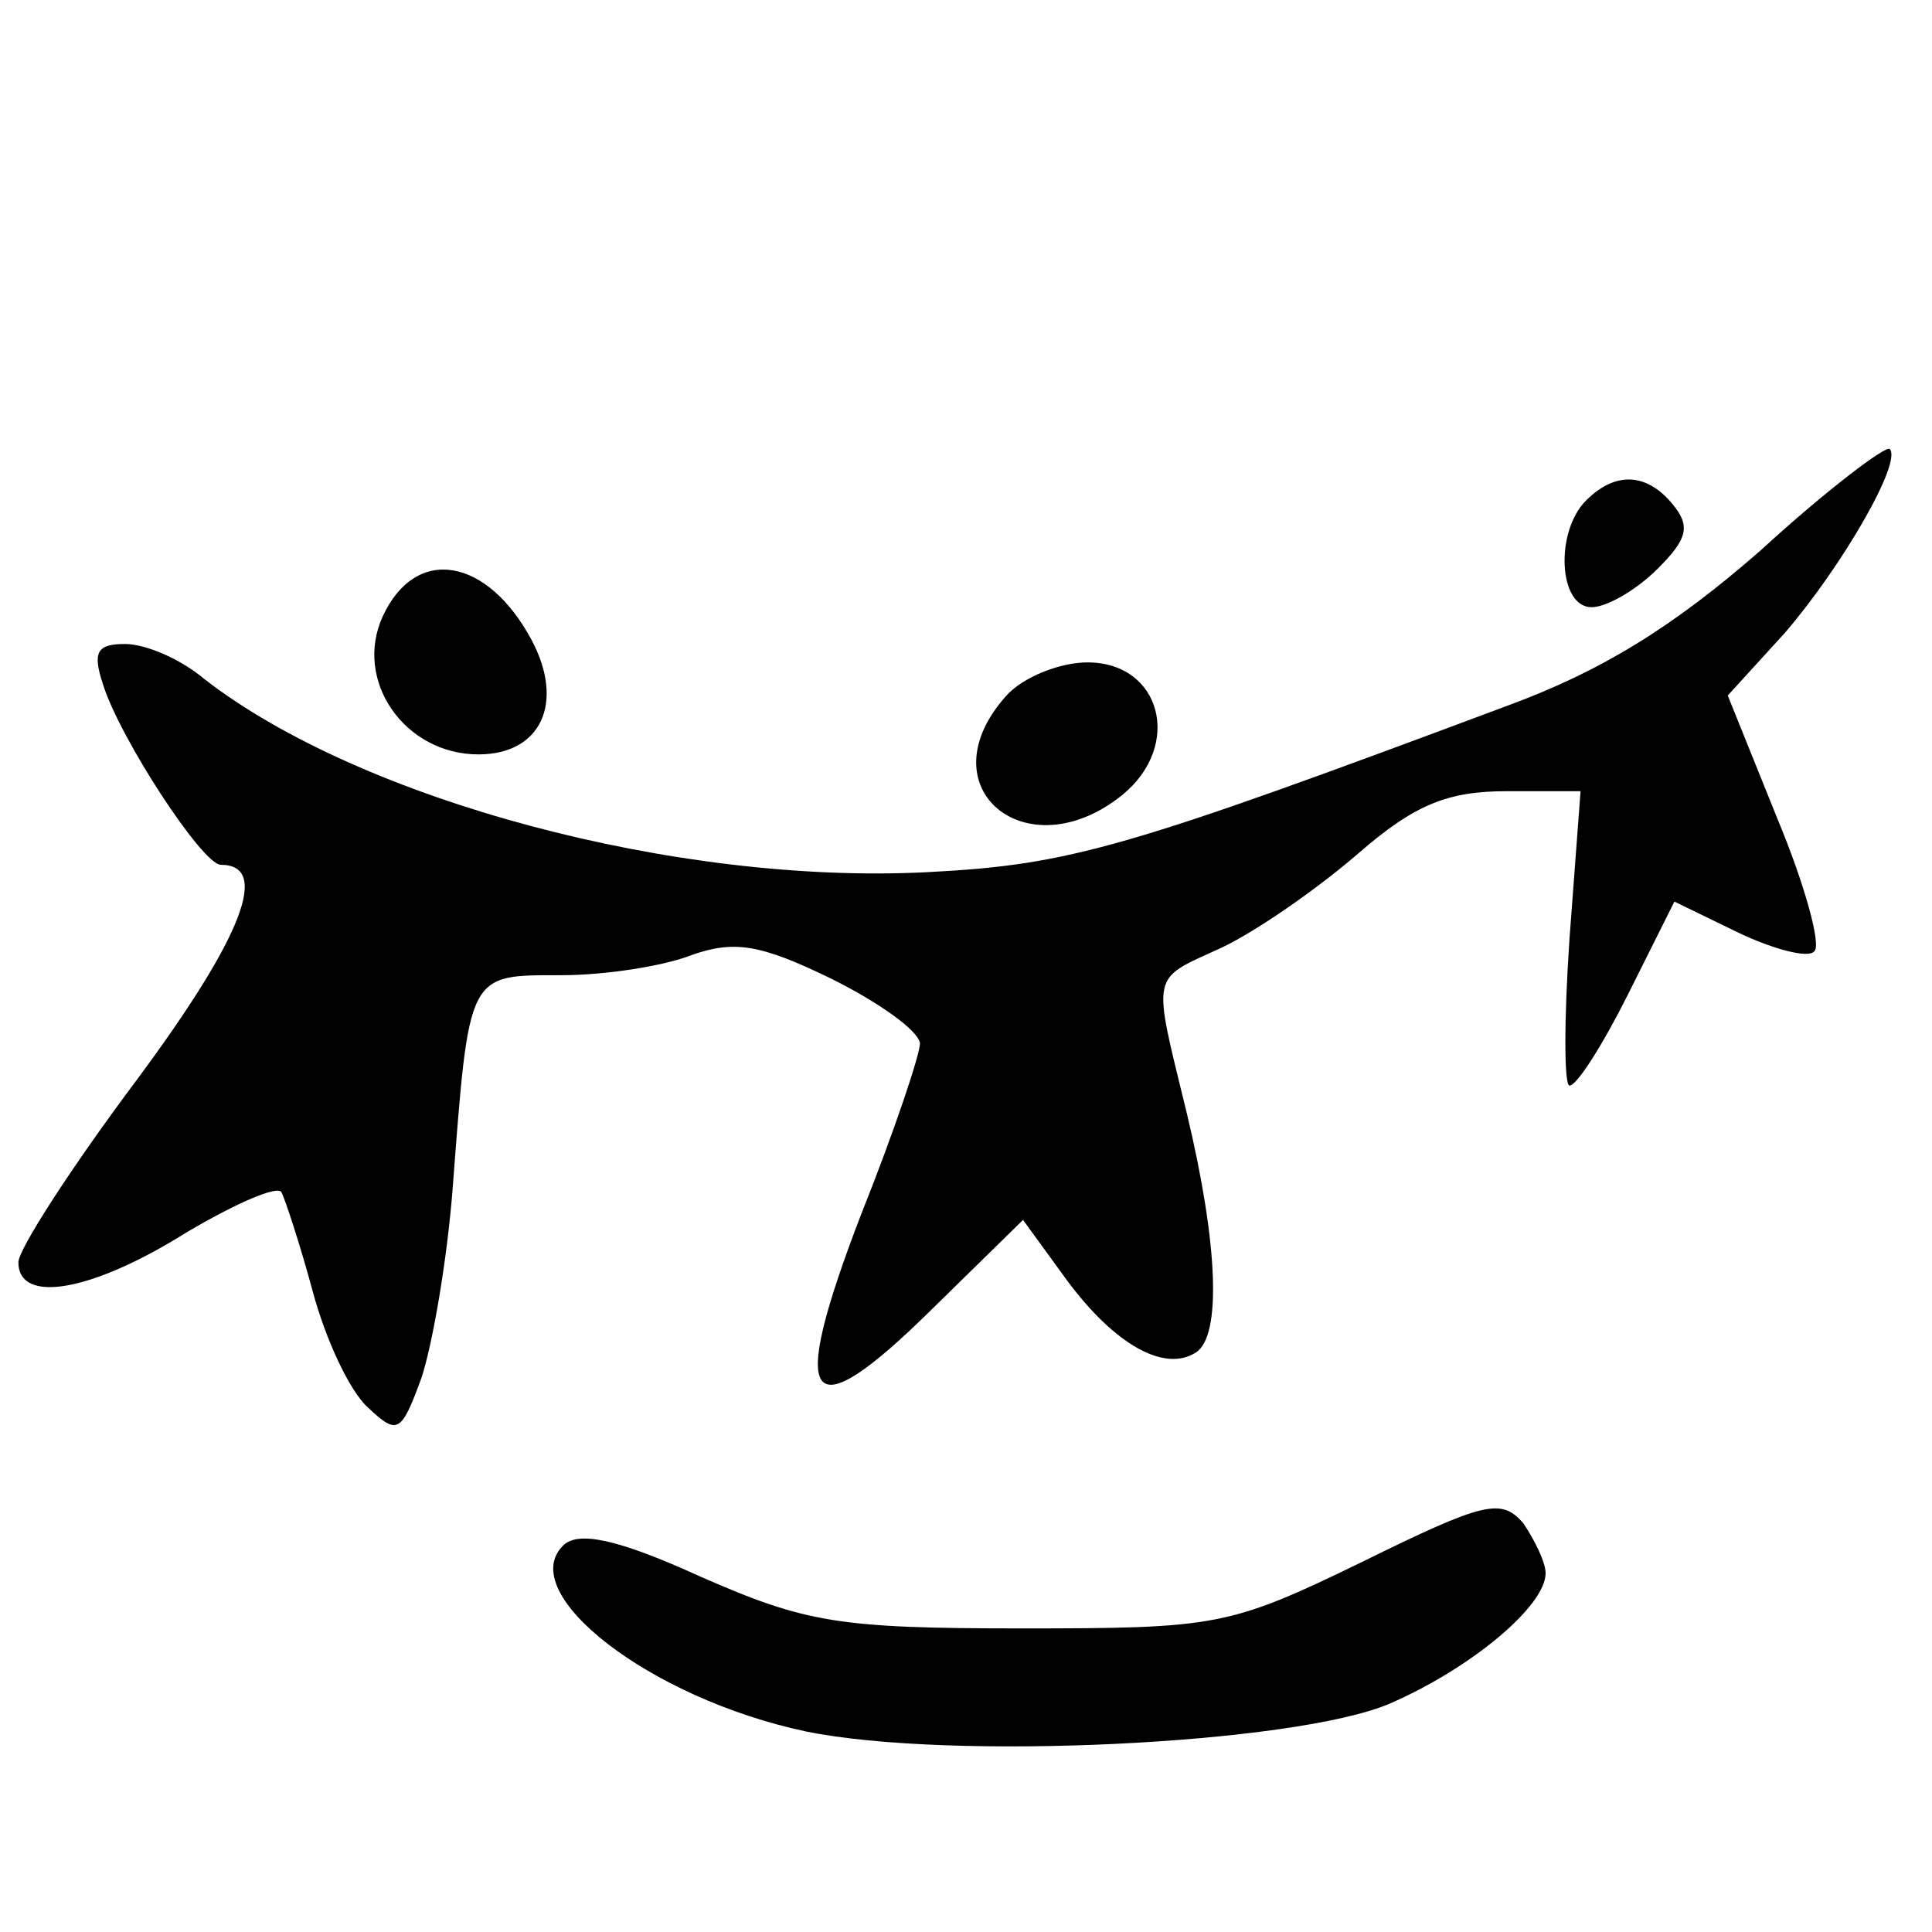
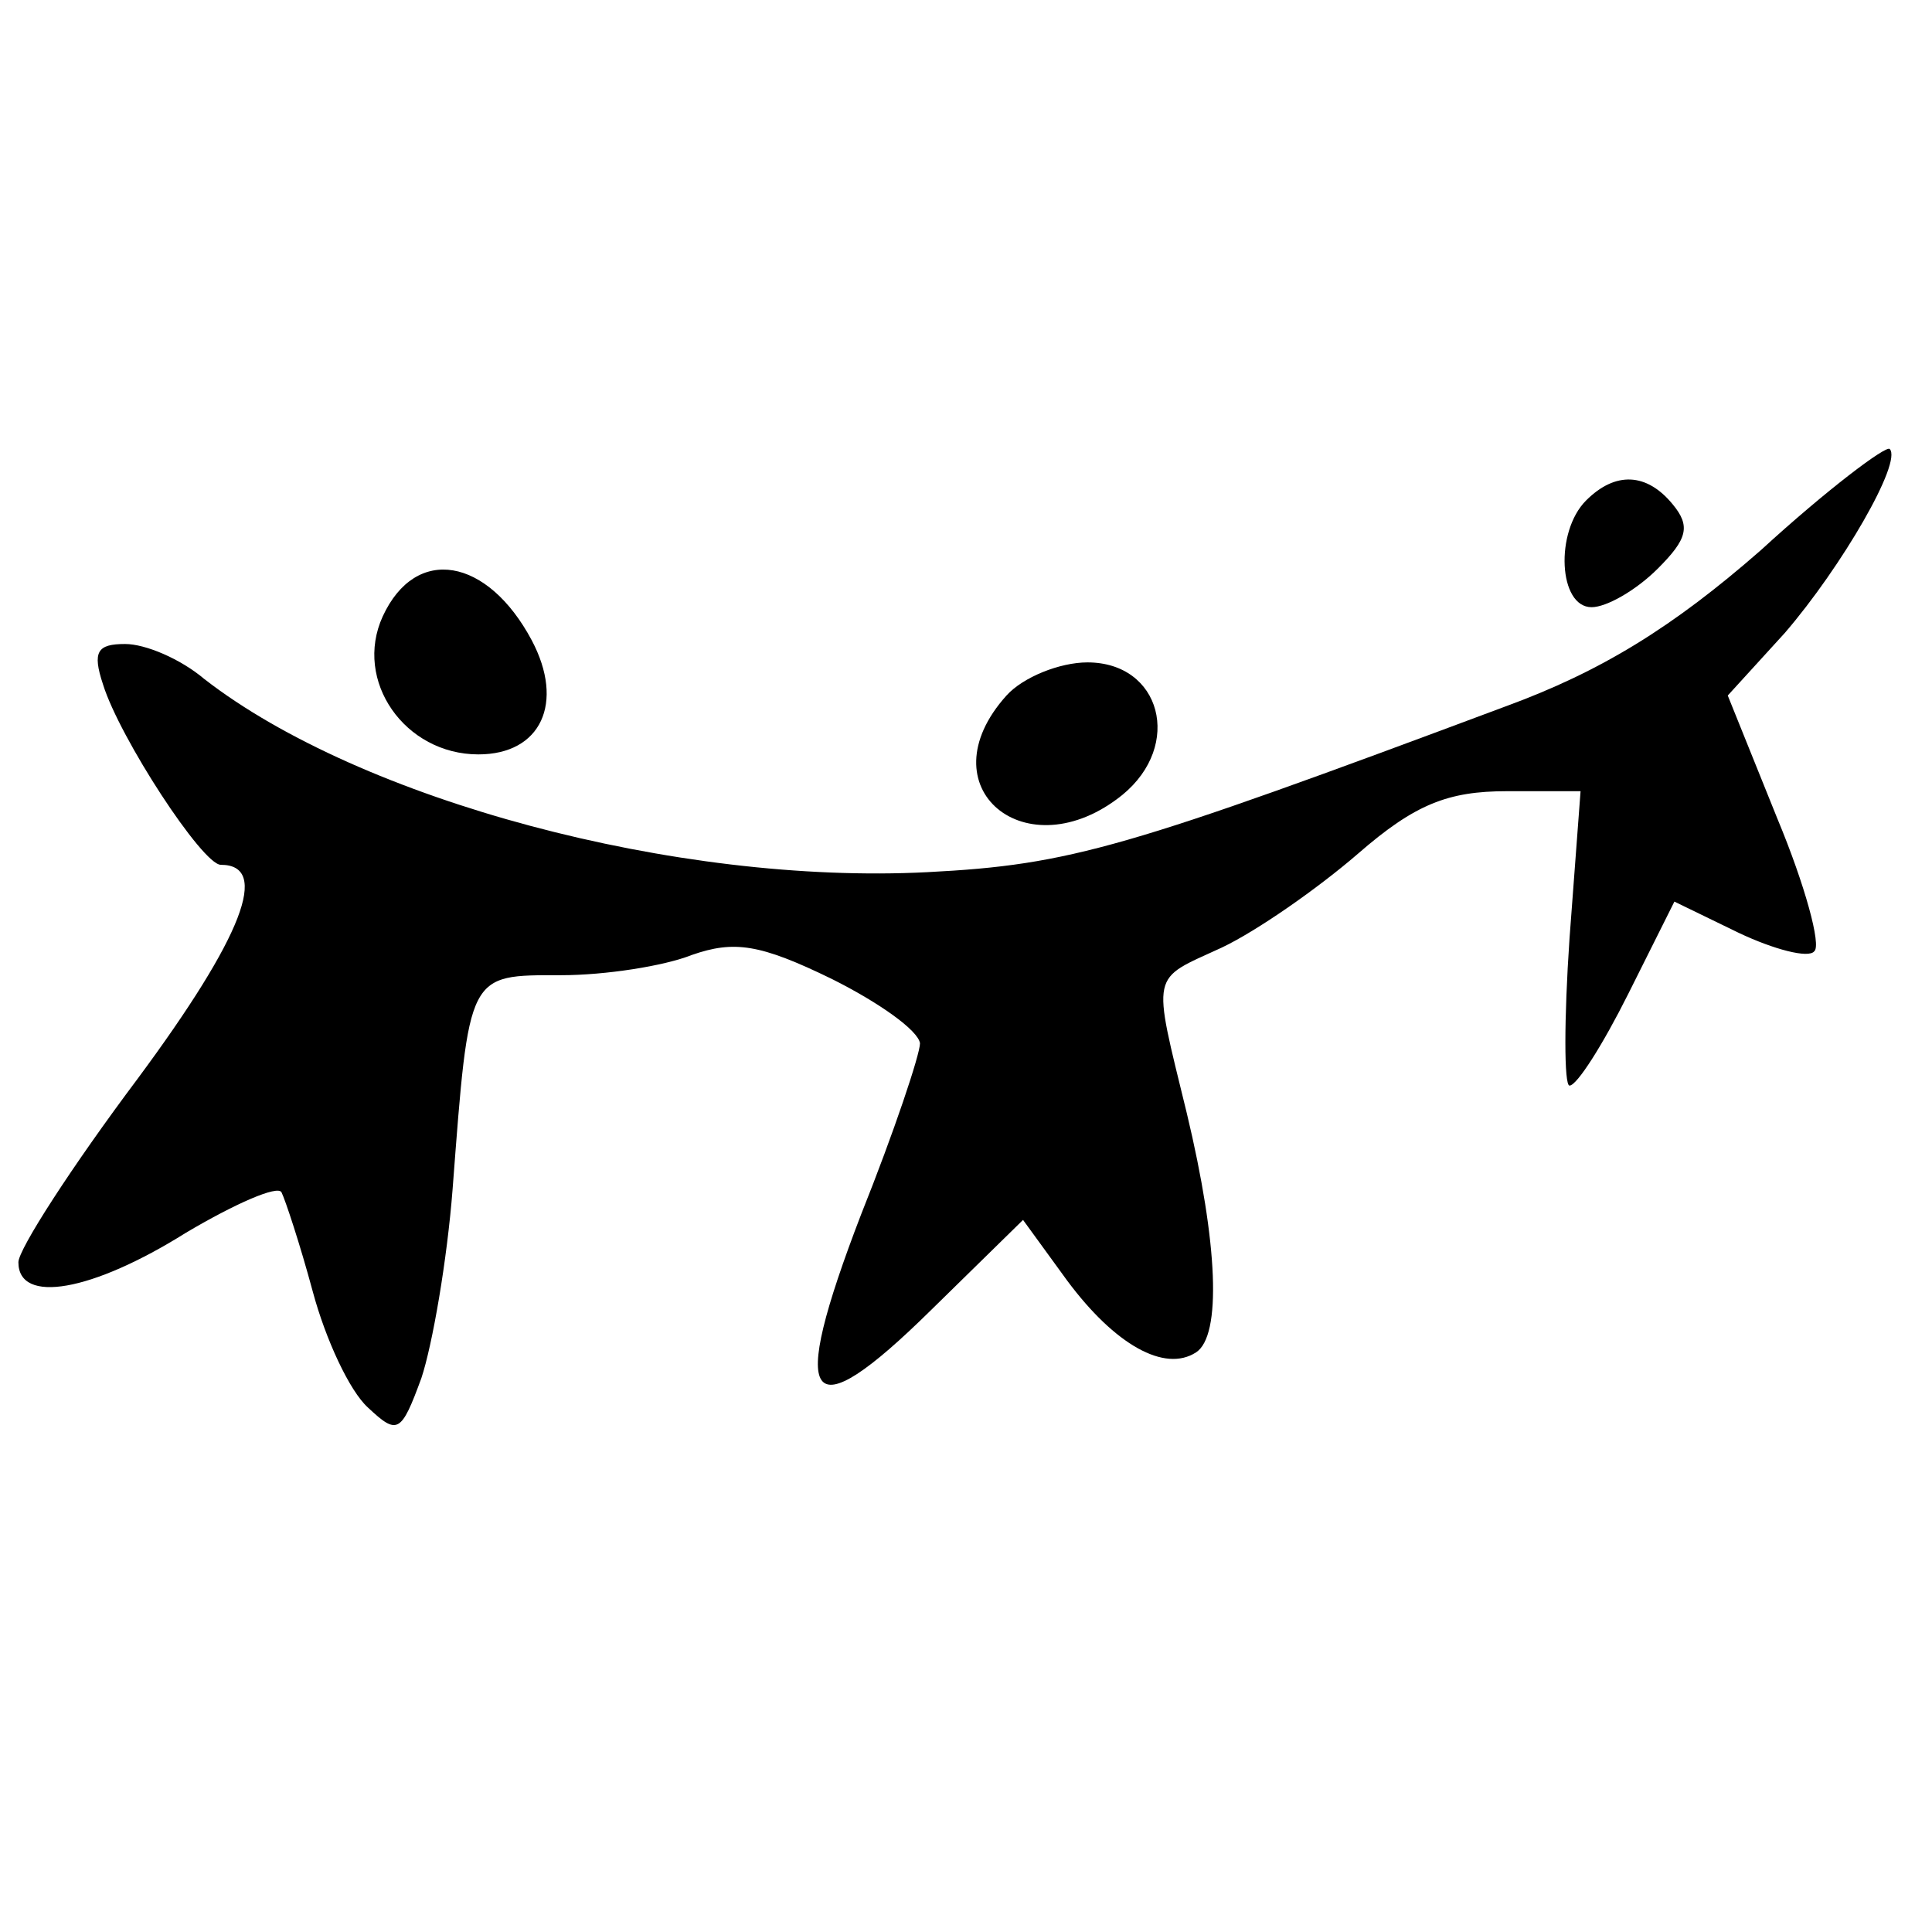
<svg xmlns="http://www.w3.org/2000/svg" version="1.0" width="105pt" height="105pt" viewBox="0 0 105 105" preserveAspectRatio="xMidYMid meet">
  <g transform="translate(0,105) scale(0.1,-0.1)" fill="#000000" stroke="none">
    <path d="M957 751 c-48 -42 -87 -66 -139 -85 -206 -77 -236 -86 -314 -90 -136 -7 -308 39 -393 105 -13 11 -32 19 -43 19 -15 0 -18 -4 -12 -22 9 -29 54 -98 64 -98 27 0 12 -39 -45 -116 -36 -48 -65 -93 -65 -100 0 -23 40 -16 91 16 27 16 50 26 52 22 2 -4 10 -28 17 -54 7 -26 20 -54 30 -63 16 -15 18 -14 29 16 6 18 14 64 17 103 9 118 8 116 59 116 24 0 56 5 71 11 23 8 37 6 76 -13 26 -13 47 -28 48 -35 0 -6 -14 -48 -32 -93 -40 -104 -30 -119 38 -52 l50 49 24 -33 c26 -35 53 -50 70 -39 14 9 12 59 -5 130 -19 78 -20 72 19 90 19 9 52 32 74 51 31 27 49 34 81 34 l40 0 -6 -80 c-3 -44 -3 -80 0 -80 4 0 18 22 32 50 l25 50 35 -17 c19 -9 38 -14 41 -10 4 3 -5 36 -20 72 l-27 67 31 34 c31 36 64 93 57 100 -2 2 -34 -22 -70 -55z" />
    <path d="M862 778 c-17 -17 -15 -58 3 -58 8 0 24 9 36 21 16 16 18 23 8 35 -14 17 -31 18 -47 2z" />
    <path d="M208 715 c-16 -35 12 -75 52 -75 34 0 47 28 29 62 -24 45 -63 52 -81 13z" />
    <path d="M547 672 c-45 -50 11 -96 63 -54 33 27 21 72 -19 72 -15 0 -35 -8 -44 -18z" />
-     <path d="M740 201 c-72 -35 -79 -36 -185 -36 -99 0 -117 3 -174 28 -46 21 -67 25 -75 17 -26 -26 47 -83 132 -101 78 -16 265 -7 317 15 44 19 85 53 85 71 0 6 -6 18 -12 27 -12 14 -21 12 -88 -21z" />
  </g>
</svg>